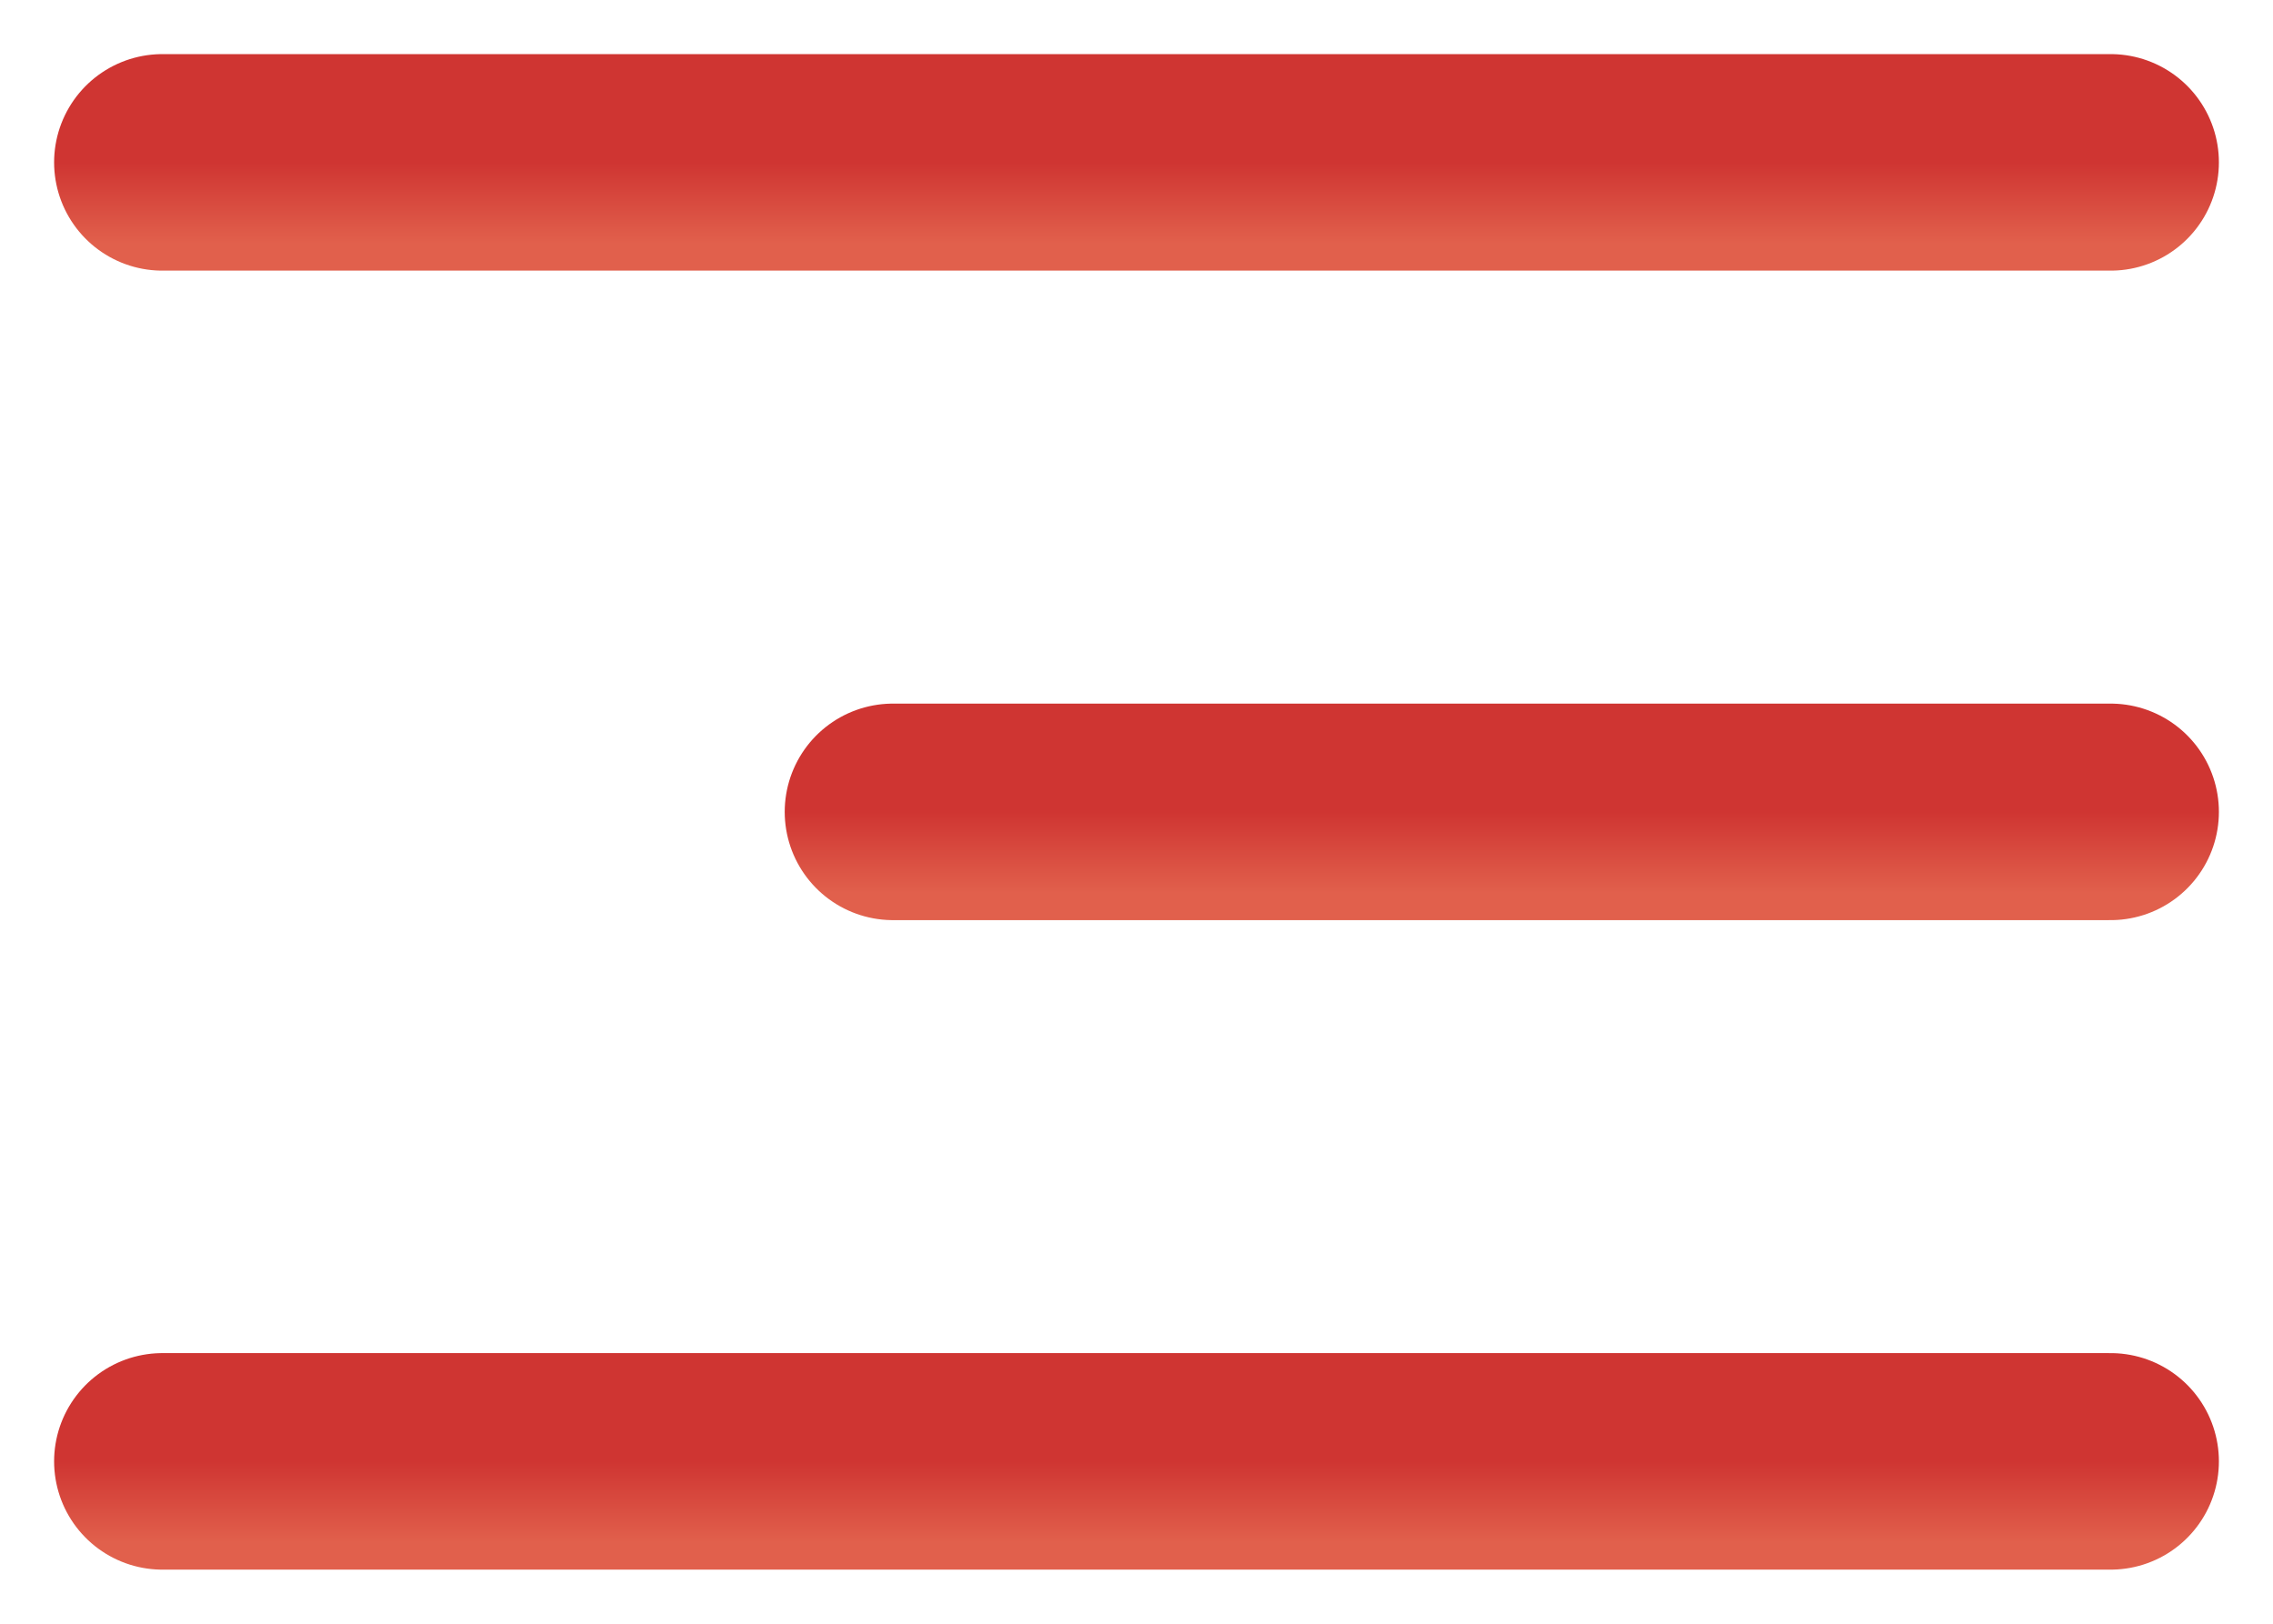
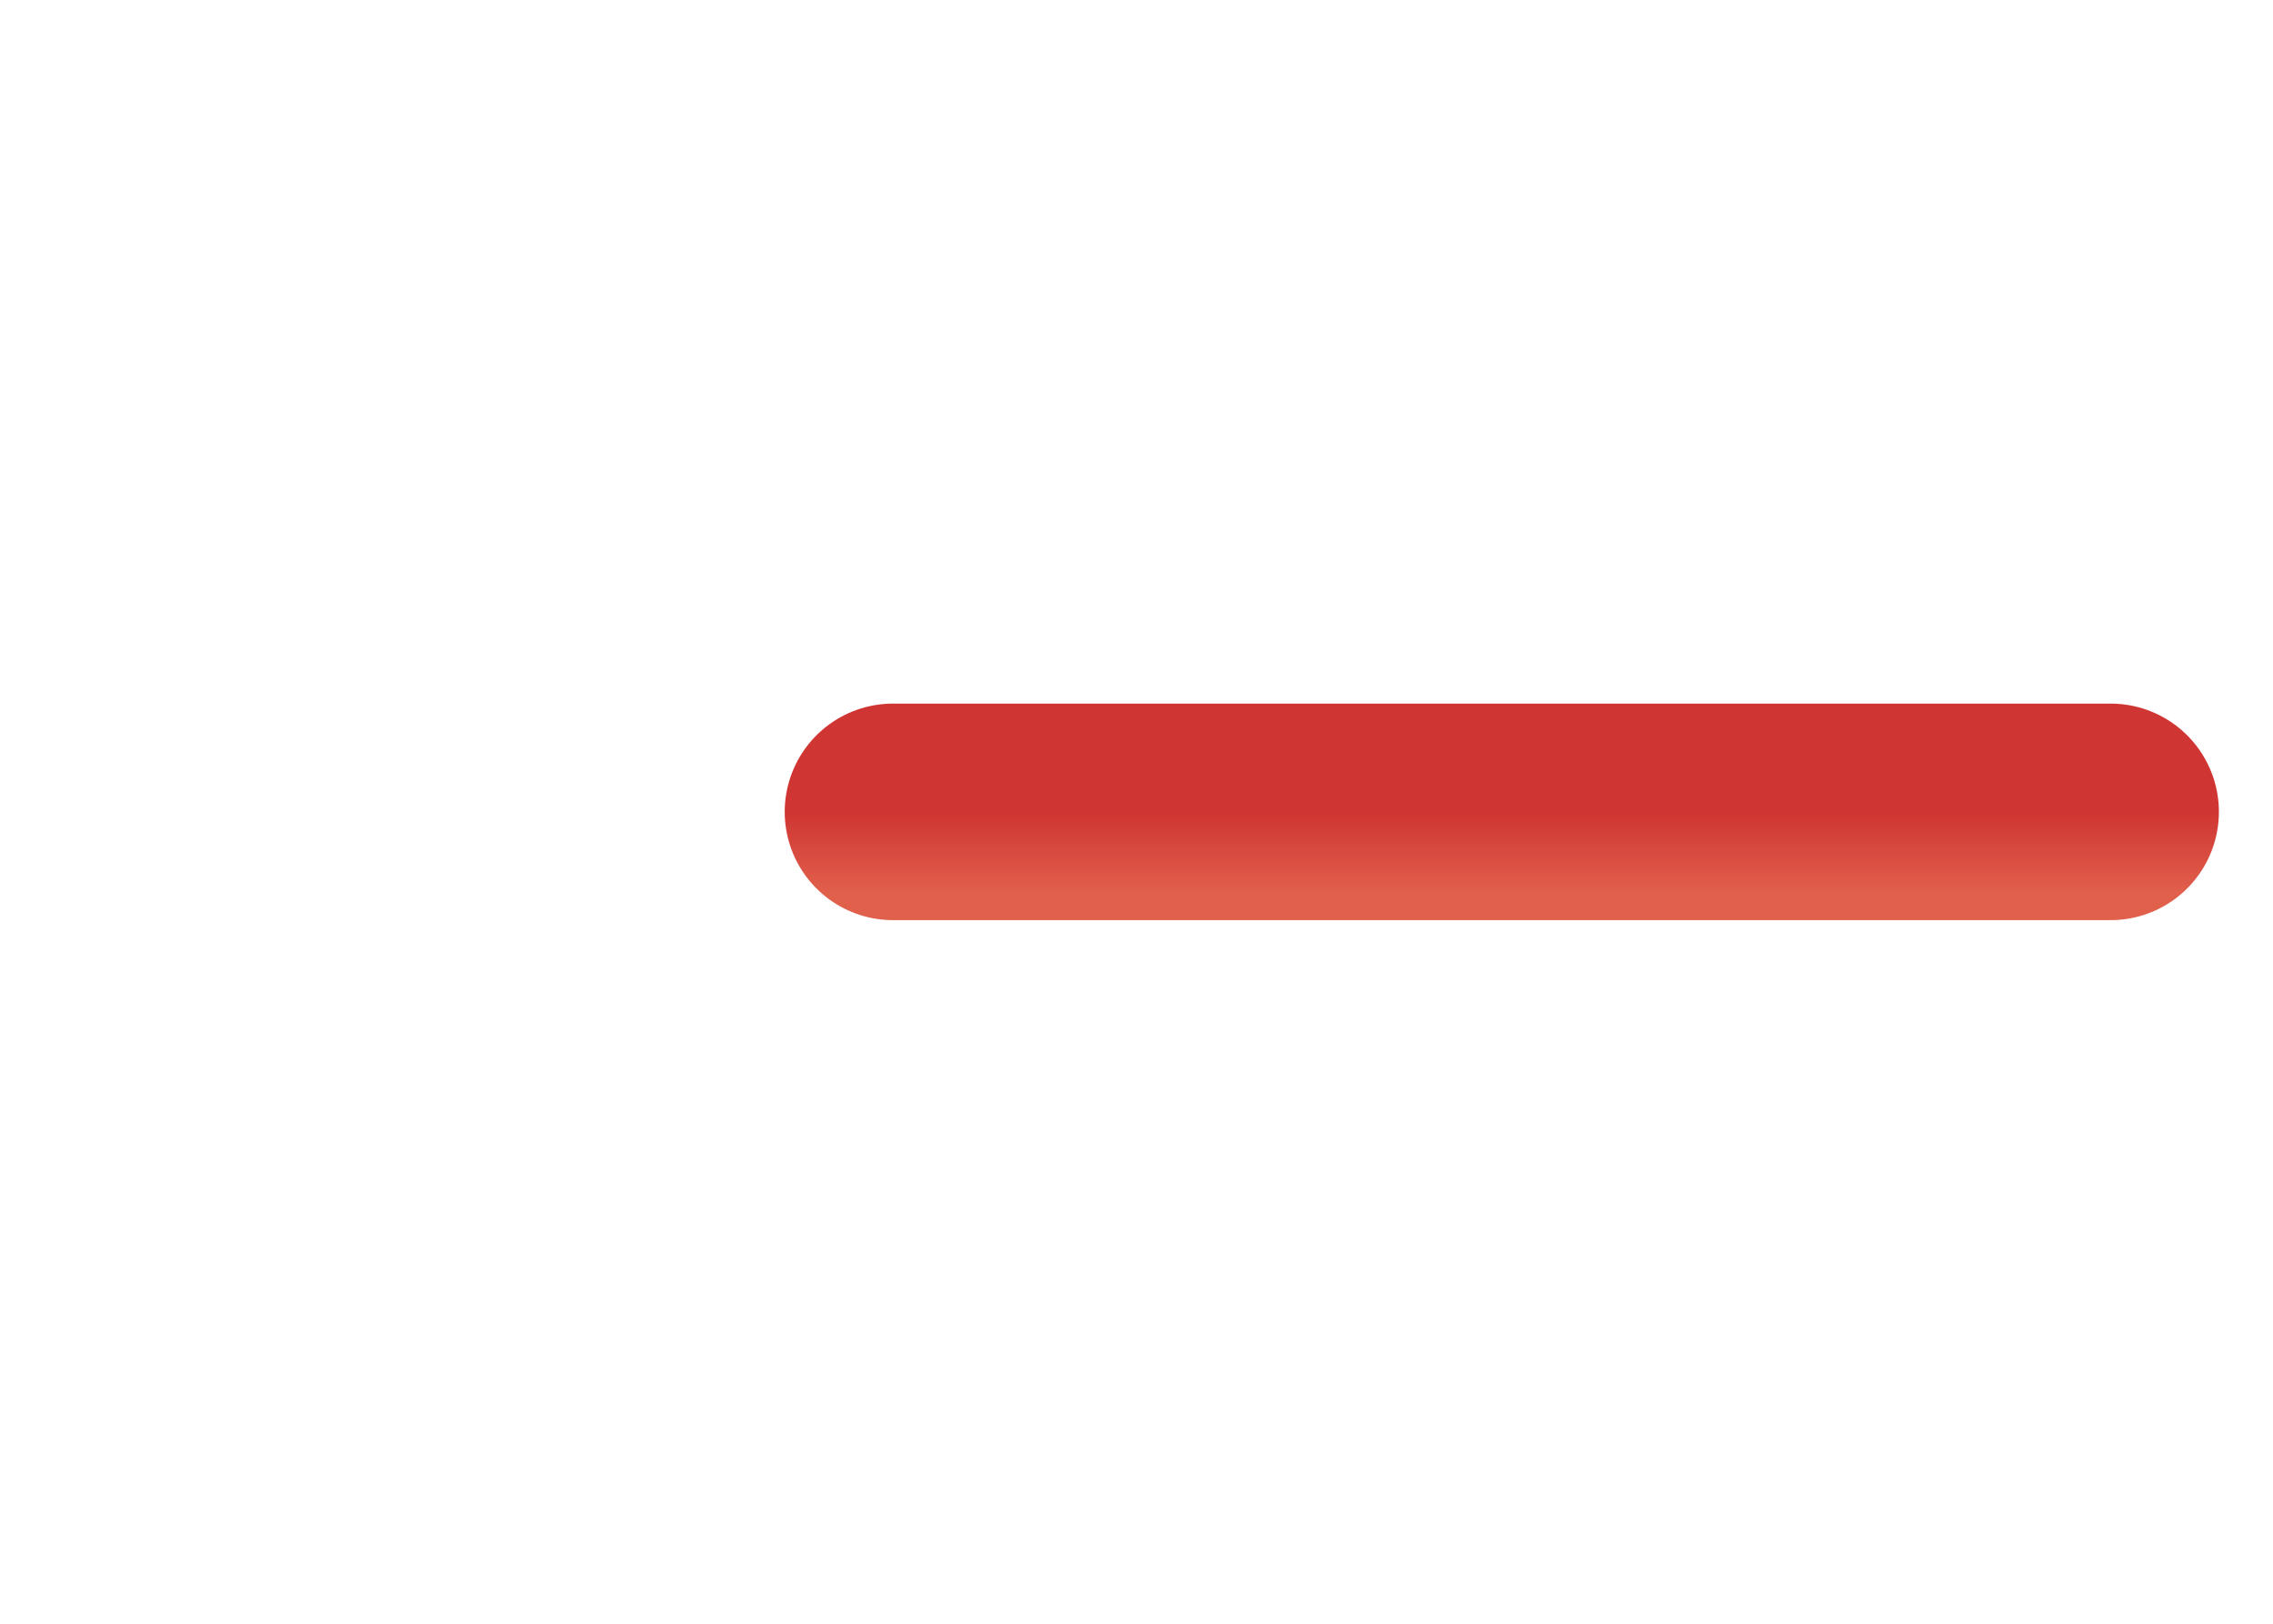
<svg xmlns="http://www.w3.org/2000/svg" width="28" height="20" viewBox="0 0 28 20" fill="none">
  <g clip-path="url(#clip0_62_132)">
    <path d="M11 10H26" stroke="url(#paint0_linear_62_132)" stroke-width="2.667" stroke-linecap="round" stroke-linejoin="round" />
-     <path d="M2 2H26" stroke="url(#paint1_linear_62_132)" stroke-width="2.667" stroke-linecap="round" stroke-linejoin="round" />
-     <path d="M2 18H26" stroke="url(#paint2_linear_62_132)" stroke-width="2.667" stroke-linecap="round" stroke-linejoin="round" />
  </g>
  <defs>
    <linearGradient id="paint0_linear_62_132" x1="18.5" y1="10" x2="18.5" y2="11" gradientUnits="userSpaceOnUse">
      <stop stop-color="#CF3532" />
      <stop offset="1" stop-color="#E1604C" />
    </linearGradient>
    <linearGradient id="paint1_linear_62_132" x1="14" y1="2" x2="14" y2="3" gradientUnits="userSpaceOnUse">
      <stop stop-color="#CF3532" />
      <stop offset="1" stop-color="#E1604C" />
    </linearGradient>
    <linearGradient id="paint2_linear_62_132" x1="14" y1="18" x2="14" y2="19" gradientUnits="userSpaceOnUse">
      <stop stop-color="#CF3532" />
      <stop offset="1" stop-color="#E1604C" />
    </linearGradient>
    <clipPath id="clip0_62_132">
      <rect width="28" height="20" fill="white" />
    </clipPath>
  </defs>
</svg>